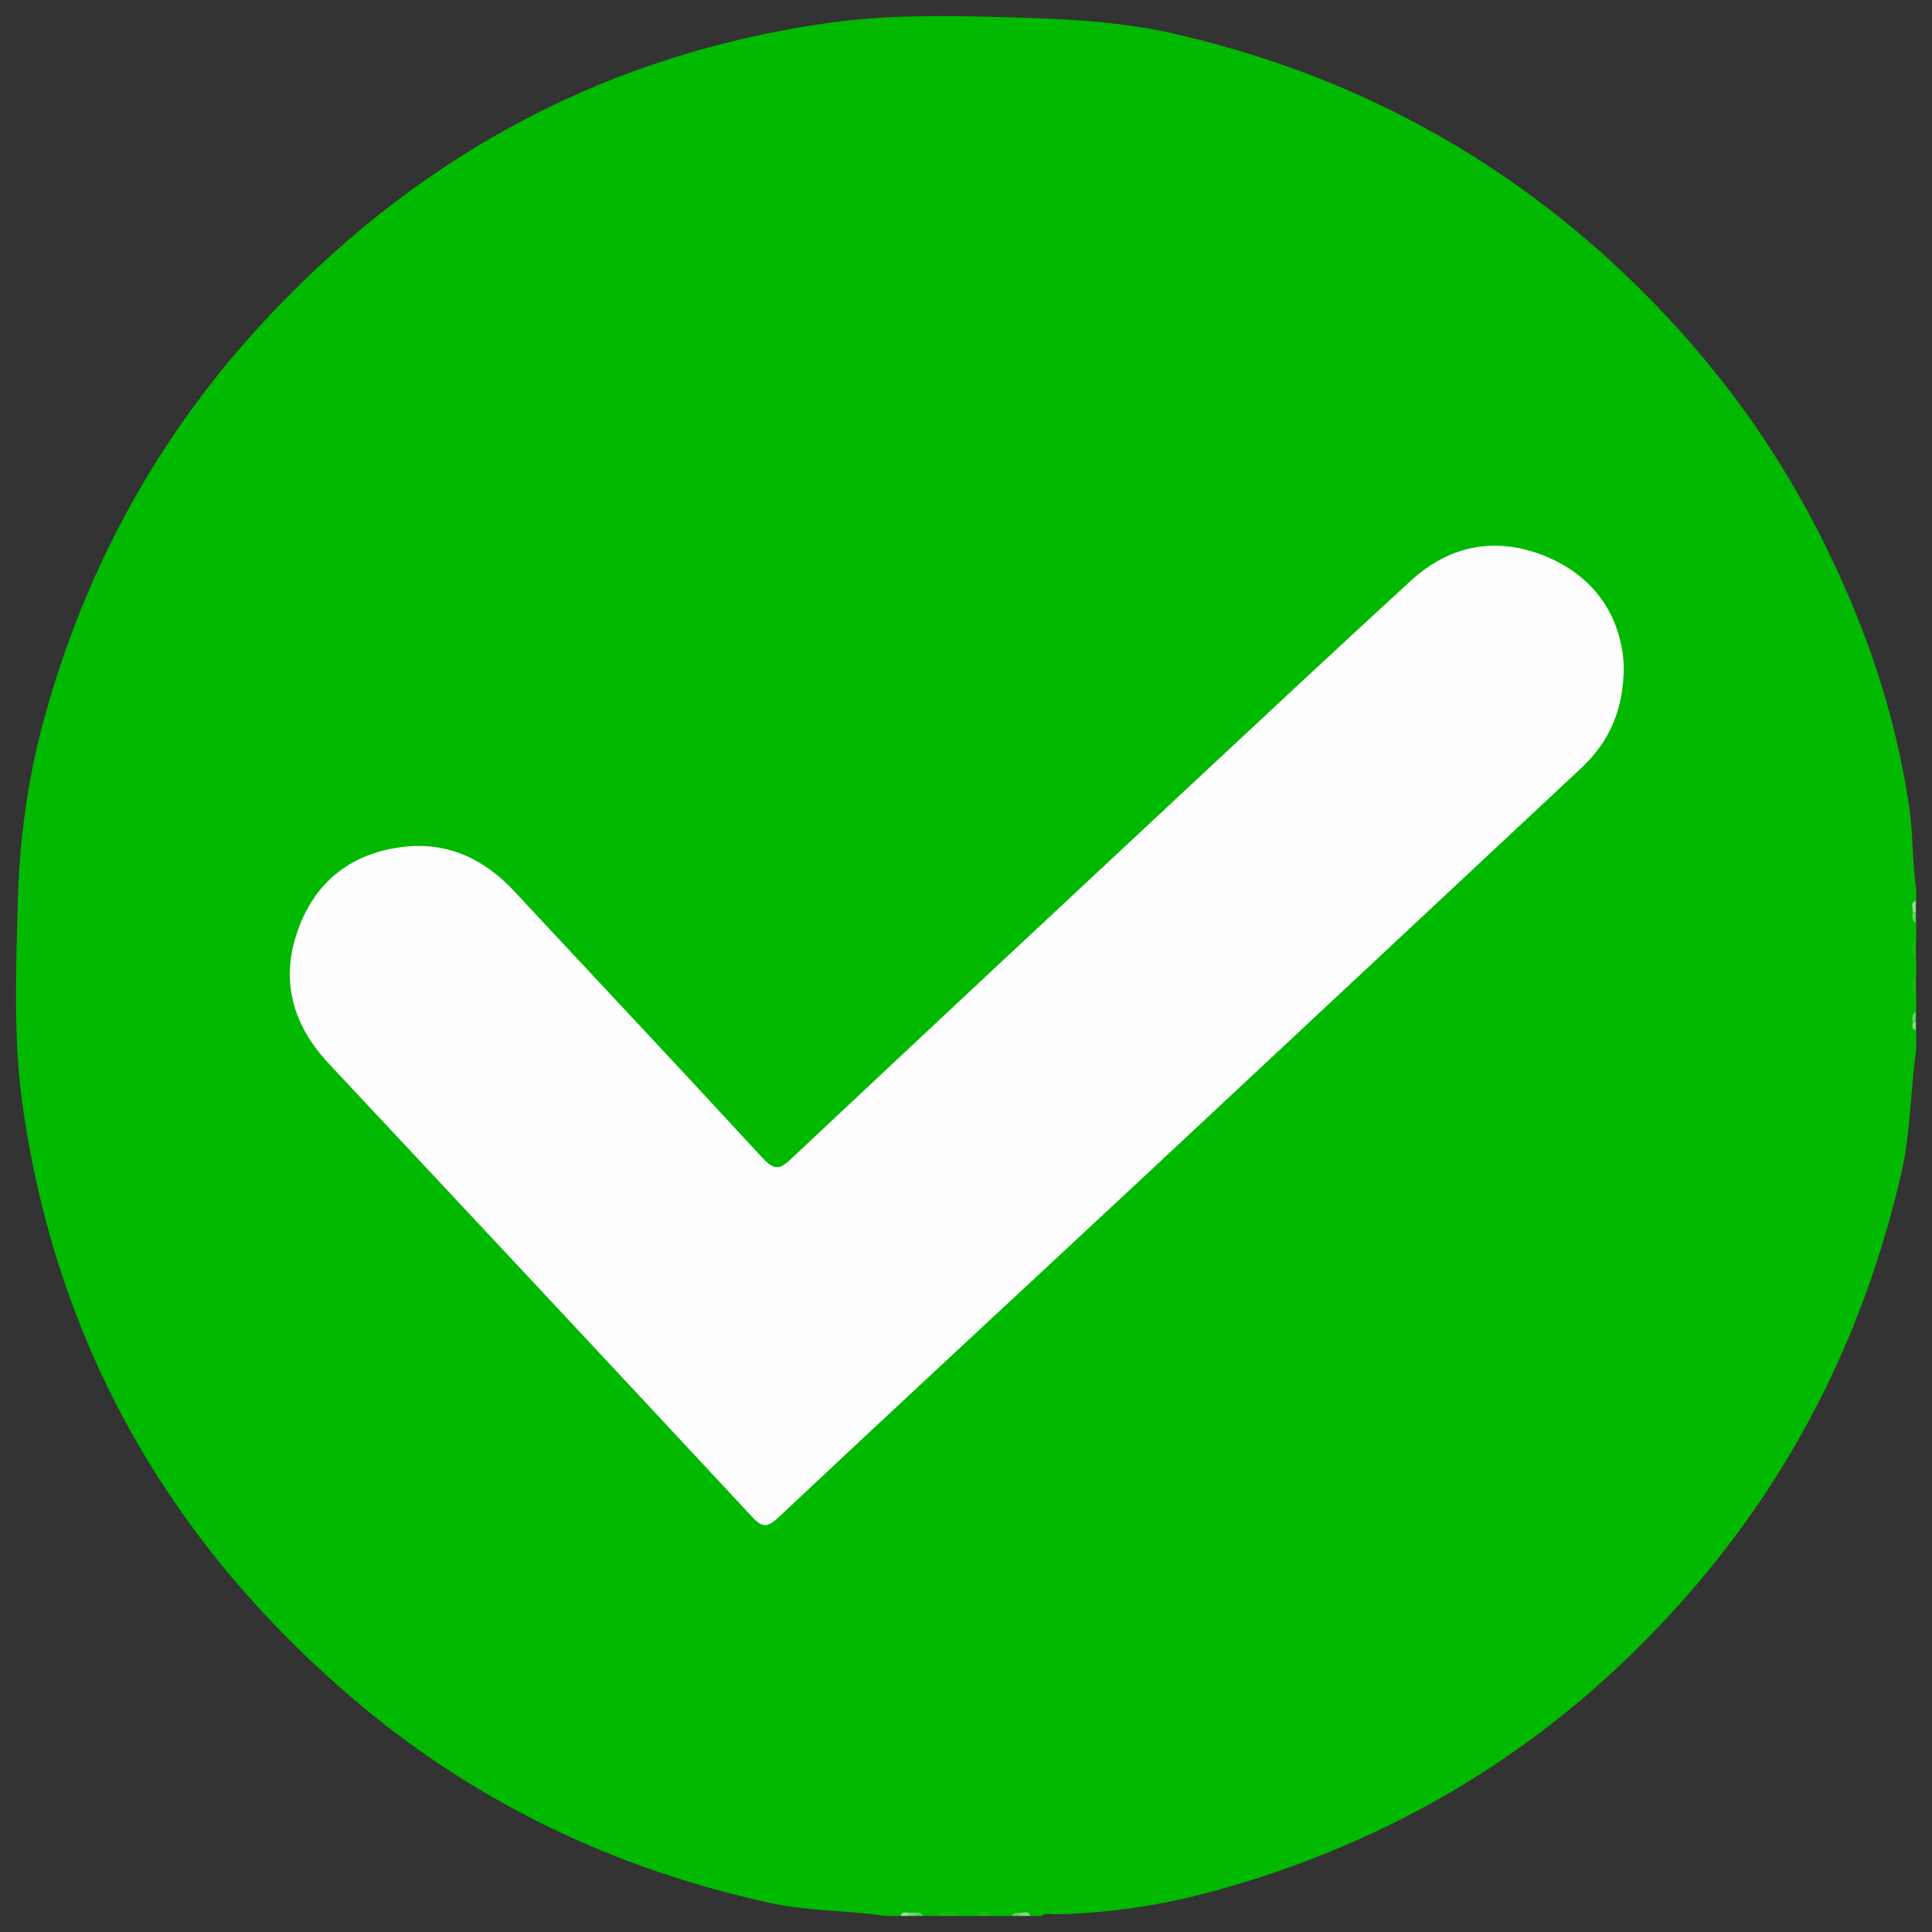
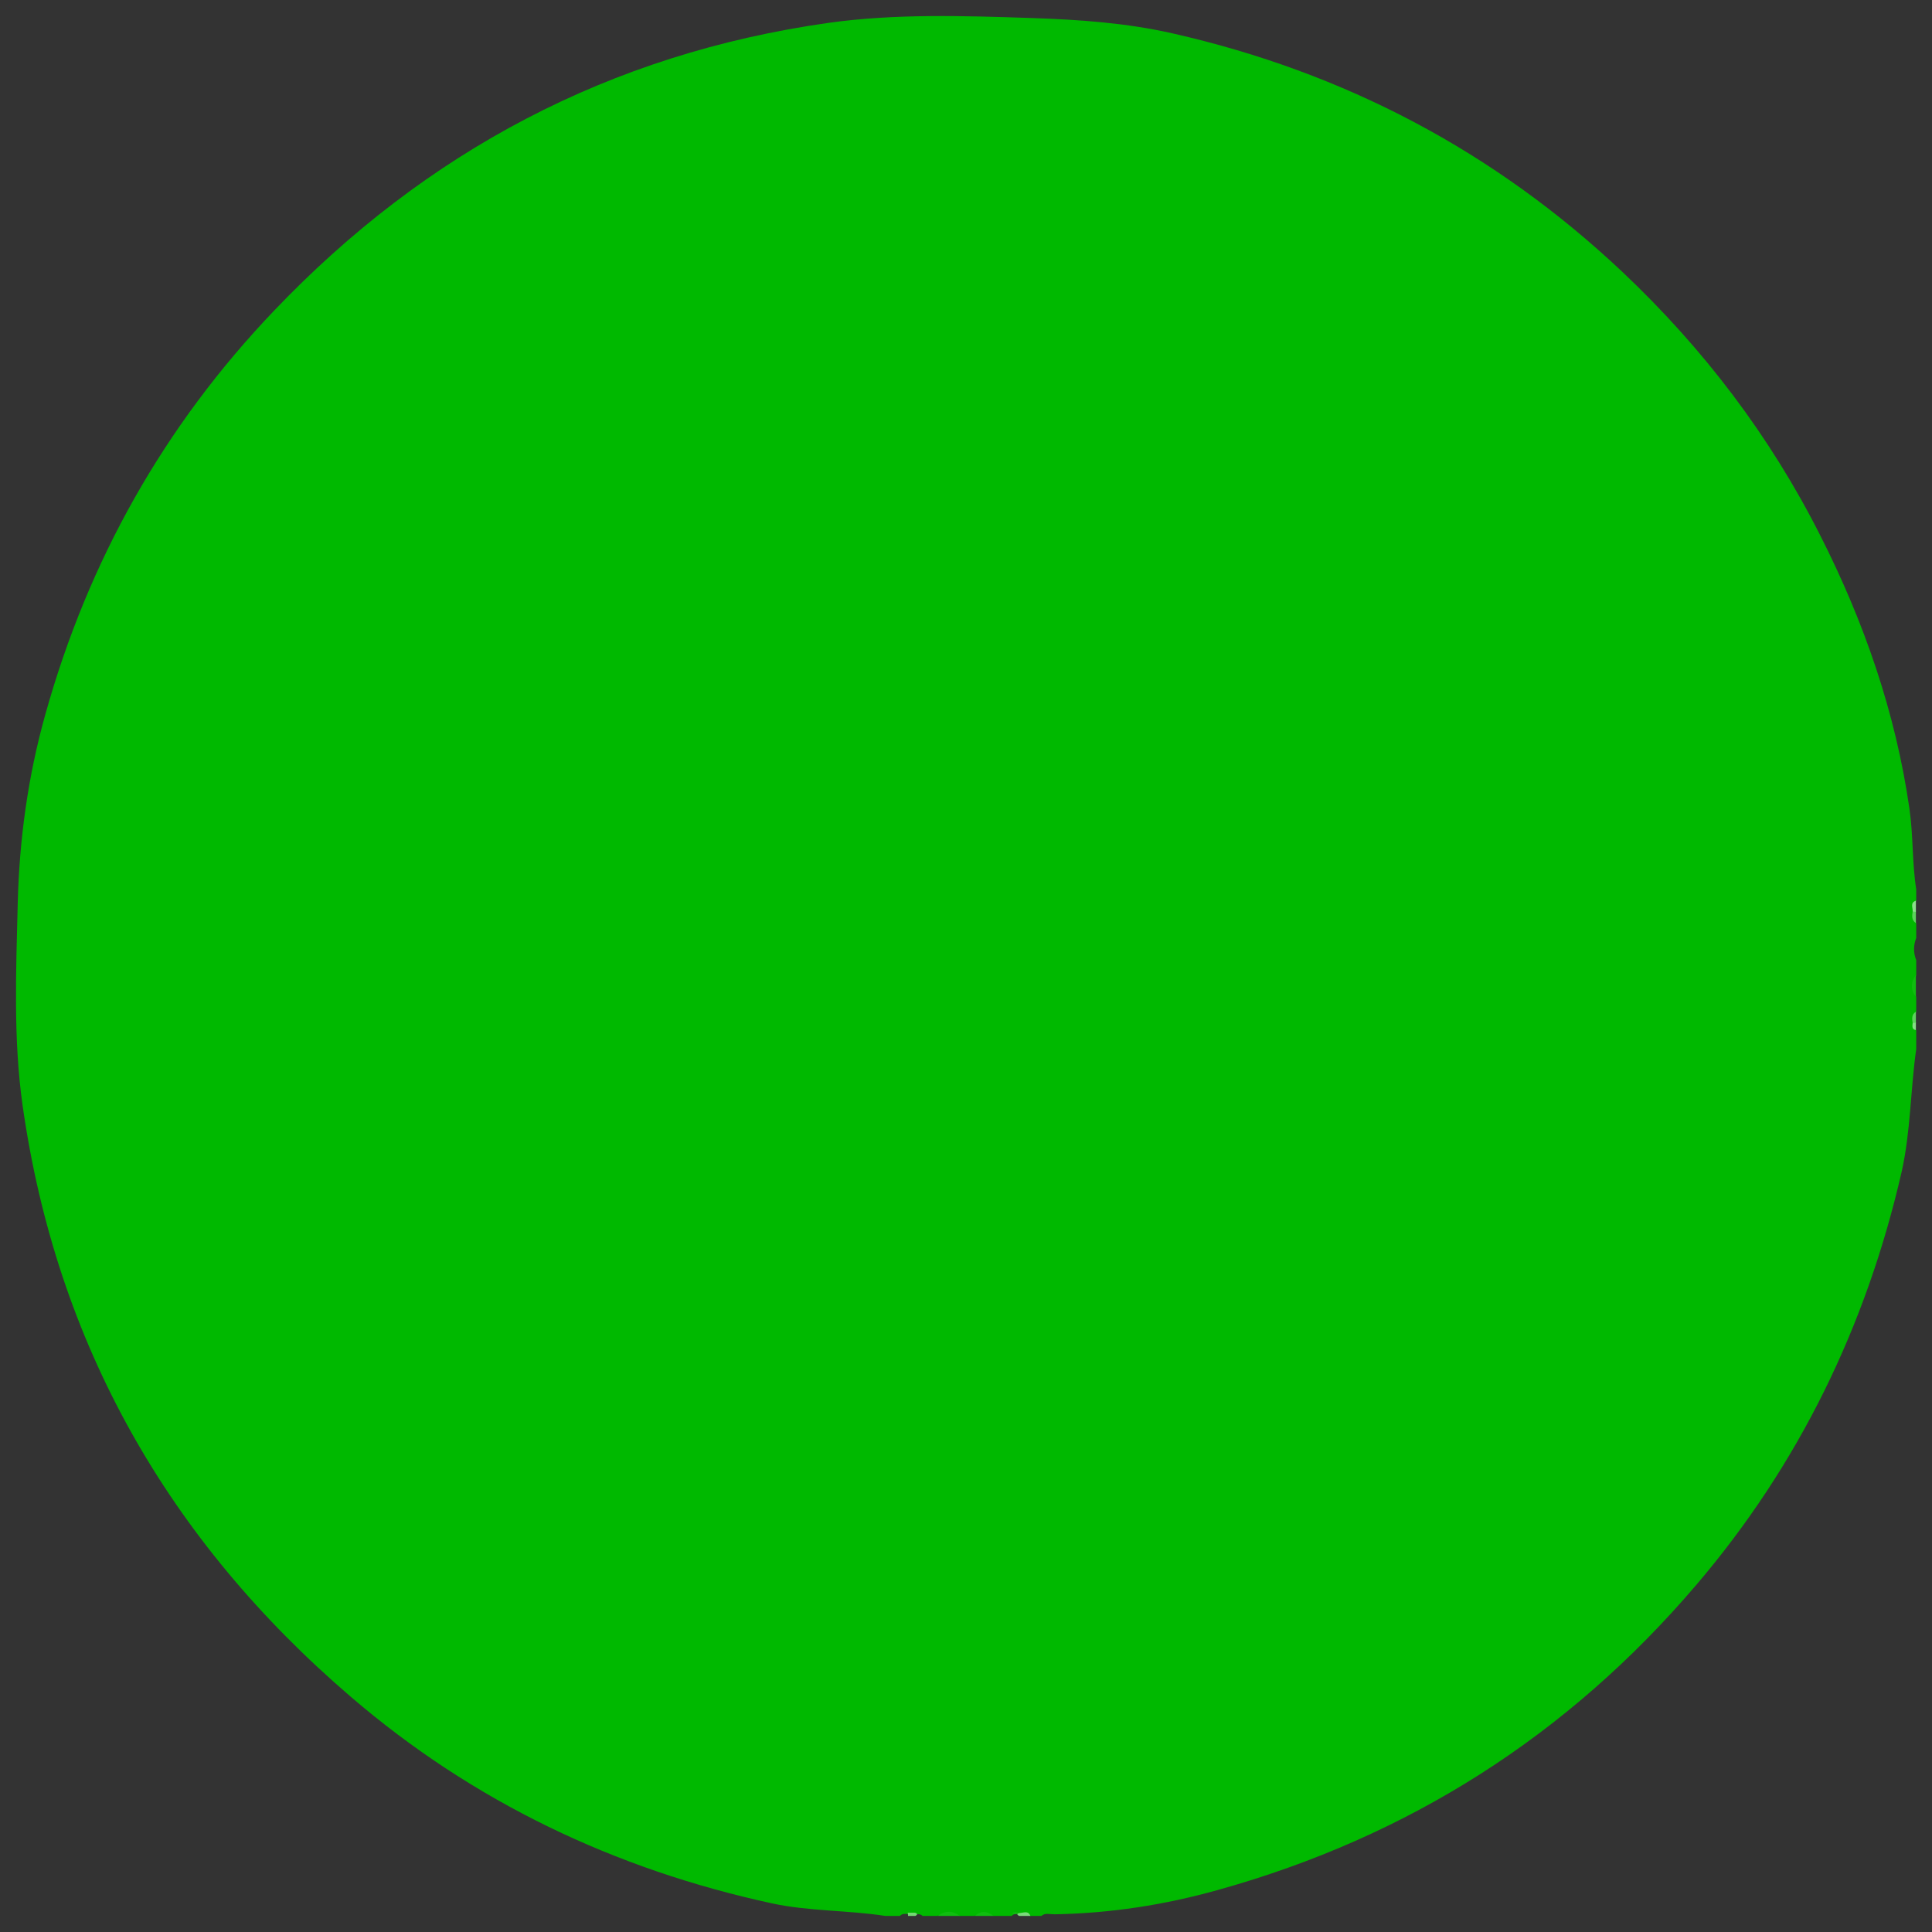
<svg xmlns="http://www.w3.org/2000/svg" version="1.1" id="Layer_1" x="0px" y="0px" viewBox="0 0 600 600" style="enable-background:new 0 0 600 600;" xml:space="preserve">
  <rect x="0" y="0" width="600" height="600" fill="#333333" stroke="none" />
  <style type="text/css">
	.st0{fill:#00B900;}
	.st1{fill:#10BD10;}
	.st2{fill:#10BE10;}
	.st3{fill:#8BDF8B;}
	.st4{fill:#5CD25C;}
	.st5{fill:#5DD25D;}
	.st6{fill:#7ADA7A;}
	.st7{fill:#84DD84;}
	.st8{fill:#92E192;}
	.st9{fill:#73D873;}
	.st10{fill:#56D156;}
	.st11{fill:#FEFEFE;}
</style>
  <g>
    <path class="st0" d="M323.4,595c-1.2,0-2.3,0-3.5,0c-0.9-0.9-2.1-0.5-3.2-0.6c-0.9,0.1-1.8-0.2-2.5,0.6c-1.9,0-3.8,0-5.8,0   c-1.9-0.9-3.8-0.9-5.8,0c-1.5,0-3.1,0-4.6,0c-2.3-0.9-4.6-0.9-6.9,0c-1.5,0-3.1,0-4.6,0c-0.7-0.7-1.6-0.5-2.5-0.6c-0.7,0-1.3,0-2,0   c-0.9,0-1.8-0.2-2.5,0.6c-1.5,0-3.1,0-4.6,0c-11.7-1.8-23.6-1.4-35.2-3.9C190.9,580.5,147,559.6,109,527   C52.3,478.4,17.5,417.3,7,343.2c-2.9-20.6-2-41.6-1.5-62.5c0.5-20.1,3.2-39.7,8.6-58.9c13.3-47.6,36.8-89.5,71-125.3   C132.3,47,189.5,16.7,257.3,7.1c20.8-2.9,42-2.2,63.1-1.5c14.8,0.5,29.4,1.5,43.9,4.8c53.2,12.1,99.7,36.5,139.5,74   c25.2,23.8,45.9,51,61.5,81.9c13.6,26.8,23.4,55,27.7,84.9c1.2,8.3,0.8,16.7,2.1,25c0,1.2,0,2.3,0,3.5c-1,1-0.4,2.3-0.6,3.5   c0.2,1.2-0.4,2.4,0.6,3.5c0,1.5,0,3.1,0,4.6c-0.9,2.3-0.9,4.6,0,6.9c0,1.5,0,3.1,0,4.6c-0.9,2.3-0.9,4.6,0,6.9c0,1.5,0,3.1,0,4.6   c-0.9,0.9-0.5,2.1-0.6,3.2c0.1,0.9-0.2,1.8,0.6,2.5c0,1.9,0,3.8,0,5.8c-1.8,12.6-1.7,25.4-4.5,38c-11,48-31.9,91-63.8,128.4   c-39.8,46.7-89.3,78.2-148.4,94.7c-16.7,4.7-33.6,7.3-50.9,7.6C326,594.5,324.6,594,323.4,595z" />
-     <path class="st1" d="M595,298.1c-1.6-2.3-1.7-4.6,0-6.9C595,293.5,595,295.8,595,298.1z" />
    <path class="st1" d="M595,309.6c-1.7-2.3-1.6-4.6,0-6.9C595,305,595,307.3,595,309.6z" />
    <path class="st2" d="M291.2,595c2.3-1.7,4.6-1.7,6.9,0C295.8,595,293.5,595,291.2,595z" />
    <path class="st2" d="M302.7,595c1.9-1.6,3.8-1.6,5.8,0C306.5,595,304.6,595,302.7,595z" />
    <path class="st3" d="M594,283.1c0.1-1.2-0.9-2.7,1-3.4c0,1.2,0,2.3,0,3.5C594.6,283.9,594.3,283.9,594,283.1z" />
    <path class="st4" d="M594,283.1c0.3,0,0.6,0,1,0.1c0,1.2,0,2.3,0,3.5C593.6,285.7,593.8,284.4,594,283.1z" />
    <path class="st5" d="M594,317.7c-0.2-1.3-0.4-2.6,1-3.5c0,1.2,0,2.3,0,3.5C594.7,318.3,594.4,318.3,594,317.7z" />
    <path class="st6" d="M316.6,594.1c1.2,0,2.7-0.9,3.4,0.9c-1.2,0-2.3,0-3.5,0C315.7,594.6,315.8,594.3,316.6,594.1z" />
    <path class="st7" d="M594,317.7c0.3,0,0.7,0,1-0.1c0,0.8,0,1.5,0,2.3C593.7,319.7,593.9,318.7,594,317.7z" />
-     <path class="st8" d="M279.7,595c0.3-1.3,1.3-1.1,2.3-1c0.8,0.3,0.8,0.6,0.1,1C281.2,595,280.4,595,279.7,595z" />
    <path class="st9" d="M282,595c0-0.3,0-0.6-0.1-1c0.8,0,1.5,0,2.3,0c0.8,0.3,0.8,0.6,0.1,1C283.5,595,282.7,595,282,595z" />
-     <path class="st10" d="M284.3,595c0-0.3,0-0.6-0.1-1c1-0.2,1.9-0.1,2.4,1C285.8,595,285,595,284.3,595z" />
-     <path class="st10" d="M316.6,594.1c0,0.3-0.1,0.6-0.1,0.9c-0.8,0-1.5,0-2.3,0C314.7,594,315.6,593.9,316.6,594.1z" />
-     <path class="st11" d="M504.3,207c-0.1,13.8-4.7,23.5-13.2,31.5c-46.2,43.2-92.4,86.4-138.7,129.6c-36.9,34.4-73.9,68.6-110.6,103.1   c-3.4,3.2-5,3.4-8.3-0.2c-43.7-47-87.6-93.9-131.5-140.8c-11.2-12-15-25.9-9.5-41.3c5.4-15.2,16.7-24,32.8-25.9   c14-1.6,25.3,3.9,34.7,14.1c25.6,27.5,51.4,54.9,76.8,82.5c3.7,4,5.5,3.6,9.1,0.1c41.2-38.7,82.5-77.3,123.9-115.9   c22.7-21.2,45.4-42.4,68.3-63.4c12.5-11.5,27.3-13.9,42.7-7.3C496.2,179.8,503.6,192.4,504.3,207z" />
+     <path class="st10" d="M316.6,594.1c-0.8,0-1.5,0-2.3,0C314.7,594,315.6,593.9,316.6,594.1z" />
  </g>
</svg>